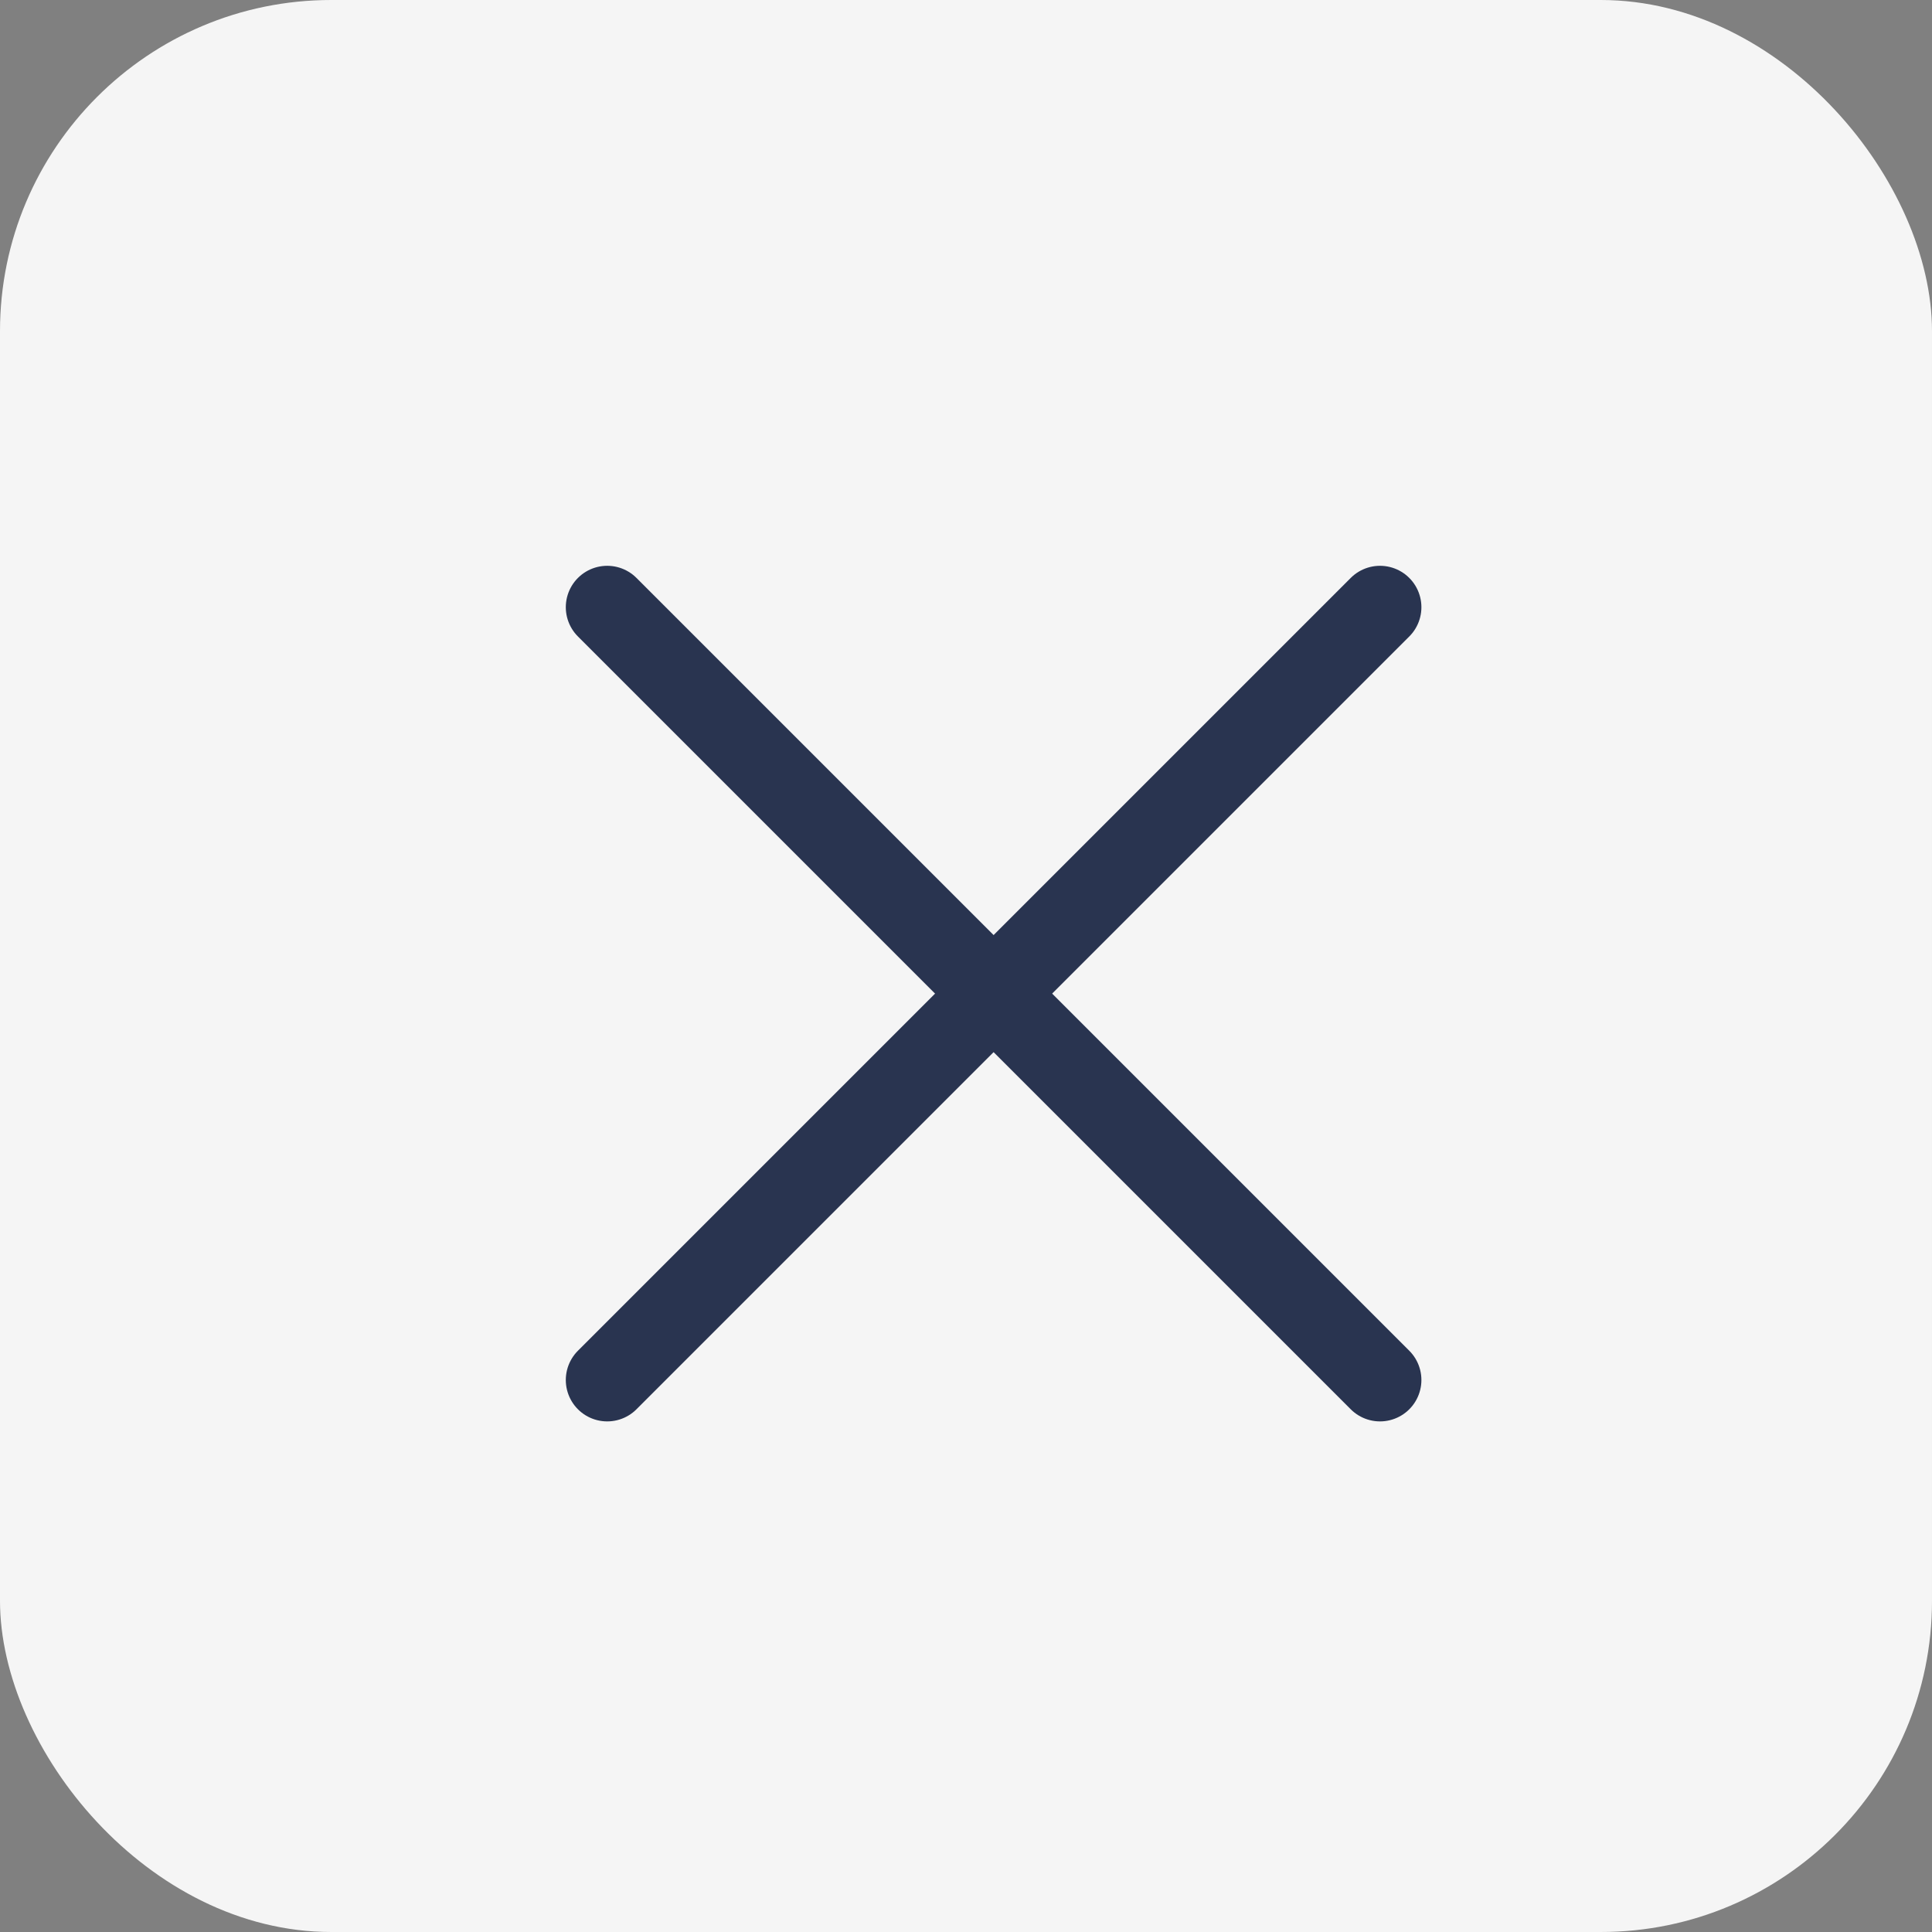
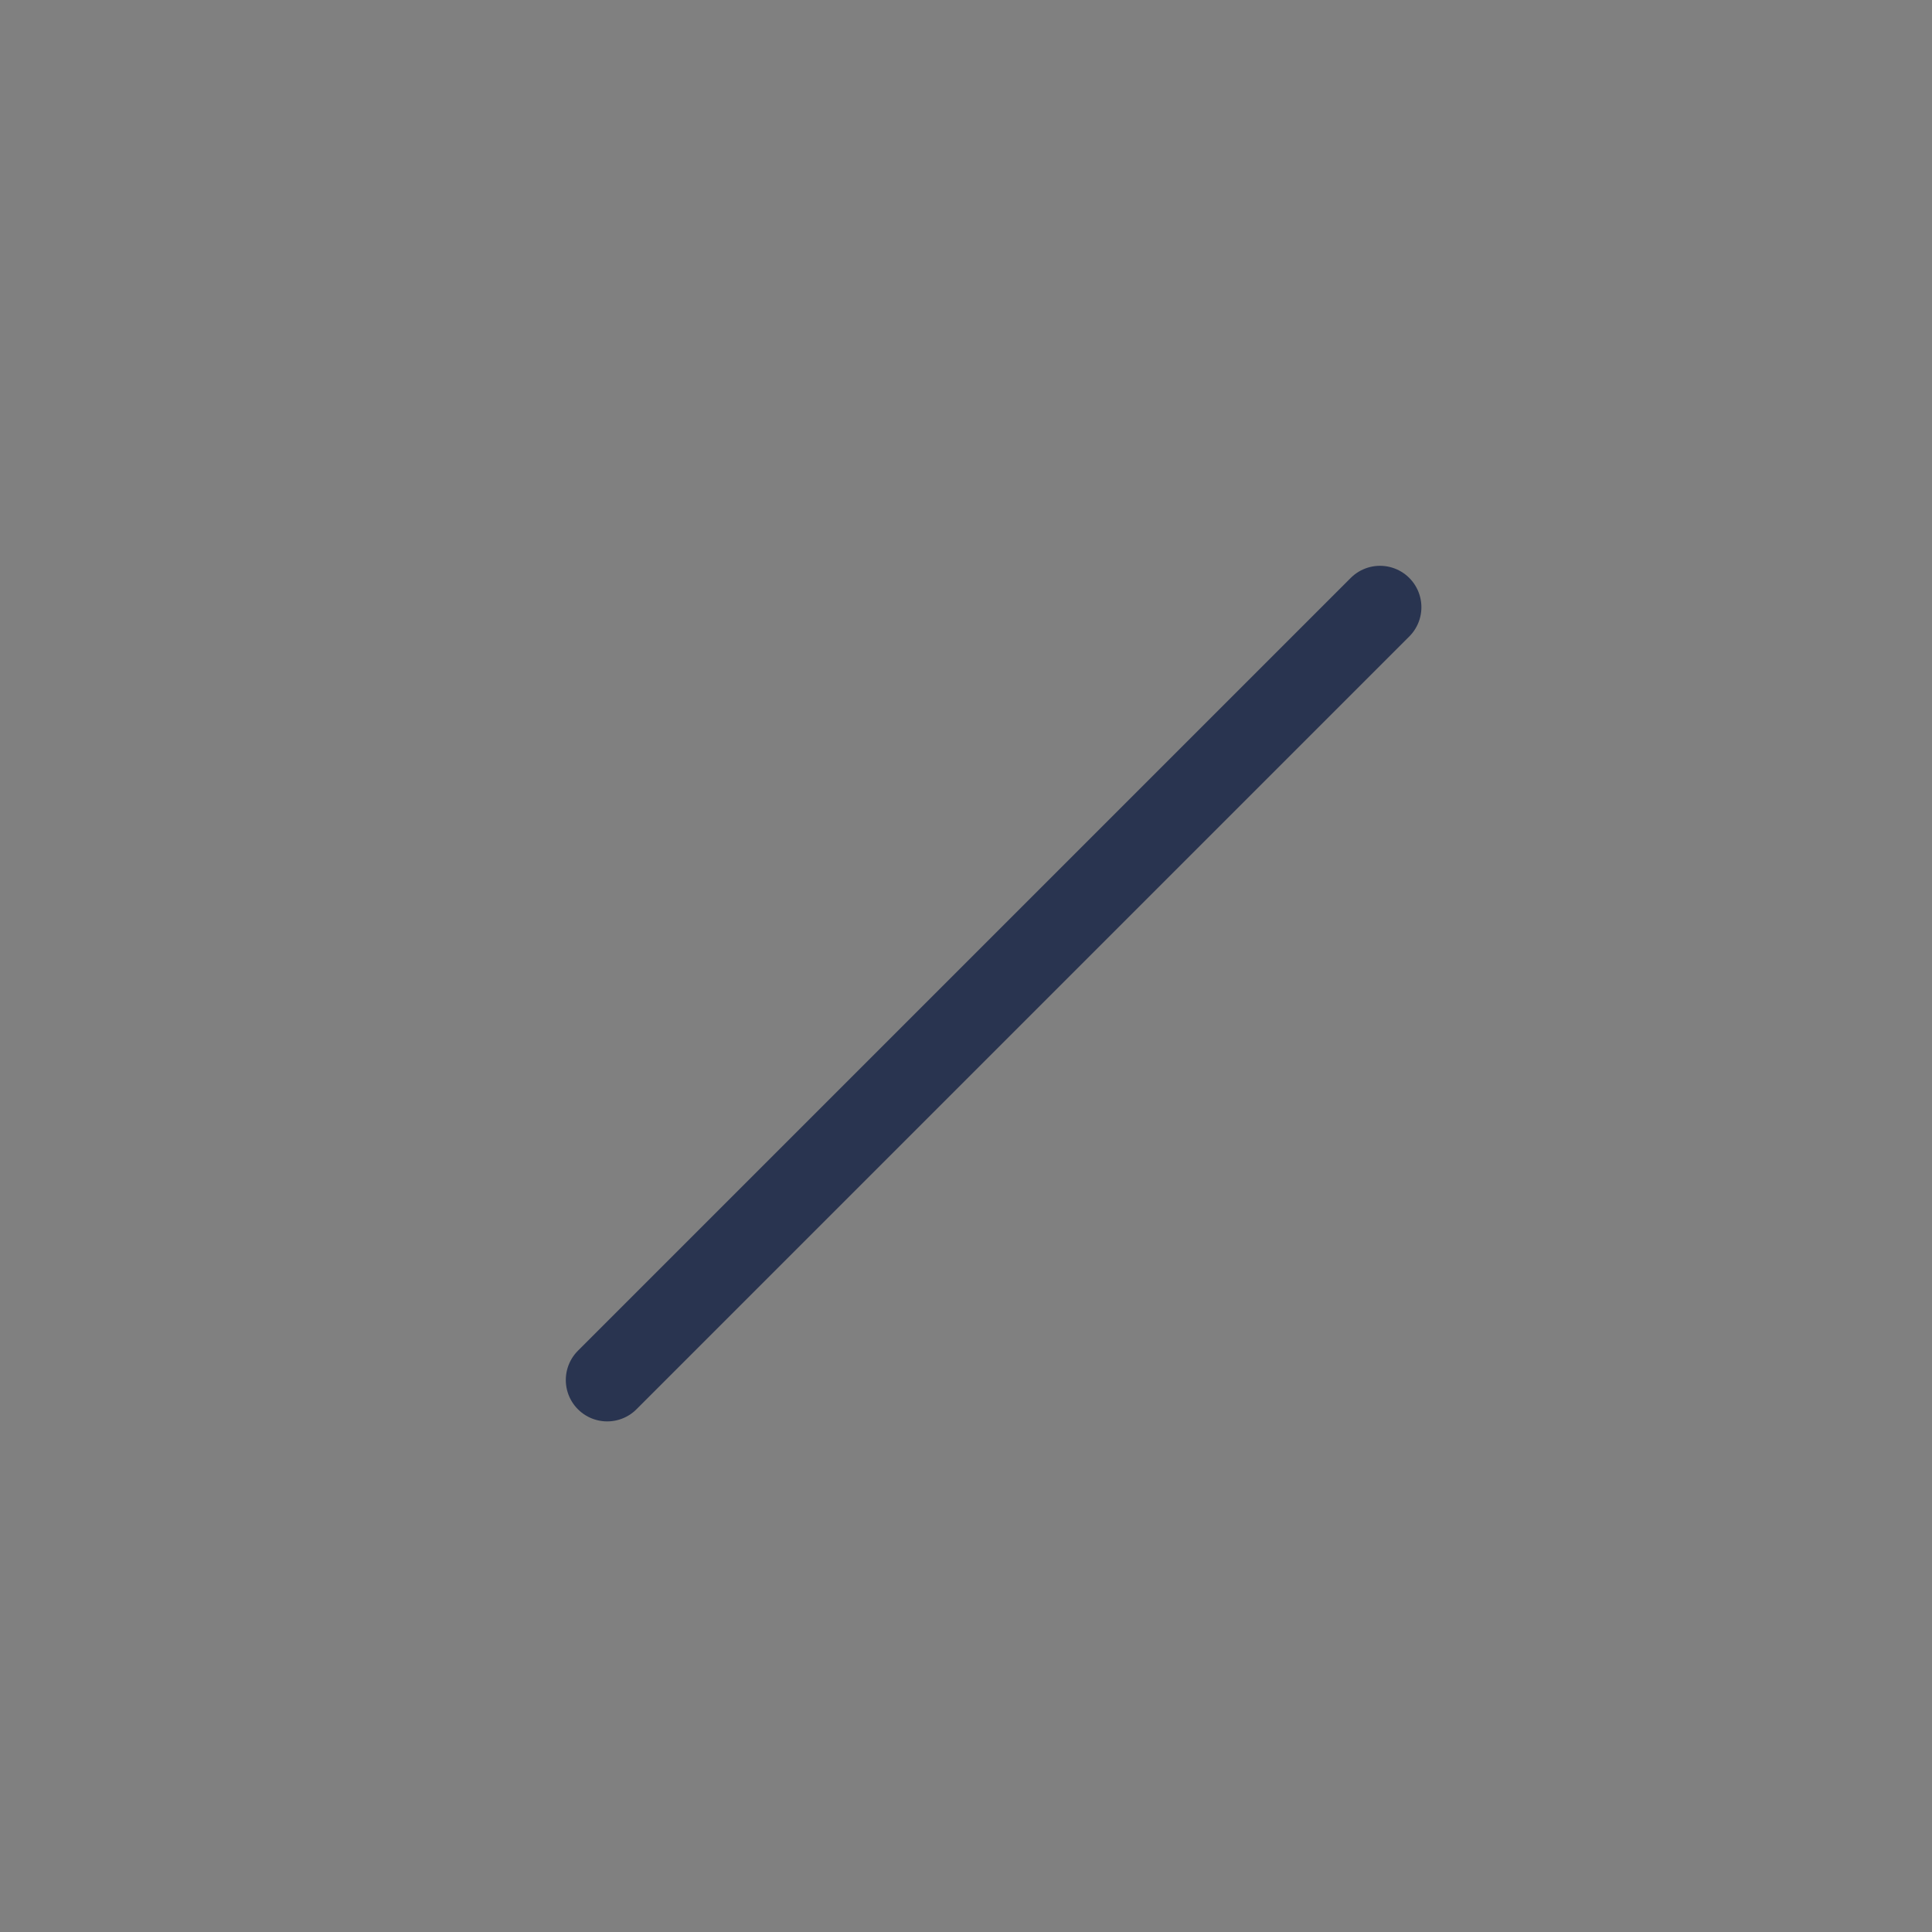
<svg xmlns="http://www.w3.org/2000/svg" width="35" height="35" viewBox="0 0 35 35">
  <rect x="0" y="0" width="35" height="35" fill="#808080" stroke="none" />
  <defs>
    <style>.a{fill:#f5f5f5;}.b{fill:none;stroke:#293450;stroke-linecap:round;stroke-width:1.5px;}</style>
  </defs>
  <g transform="translate(-15 -20)">
-     <rect class="a" width="35" height="35" rx="6" transform="translate(15 20)" />
    <g transform="translate(0.5 0.5)">
      <line class="b" x1="14" y2="14" transform="translate(25.5 30.5)" />
-       <line class="b" x1="14" y1="14" transform="translate(25.5 30.5)" />
    </g>
  </g>
</svg>